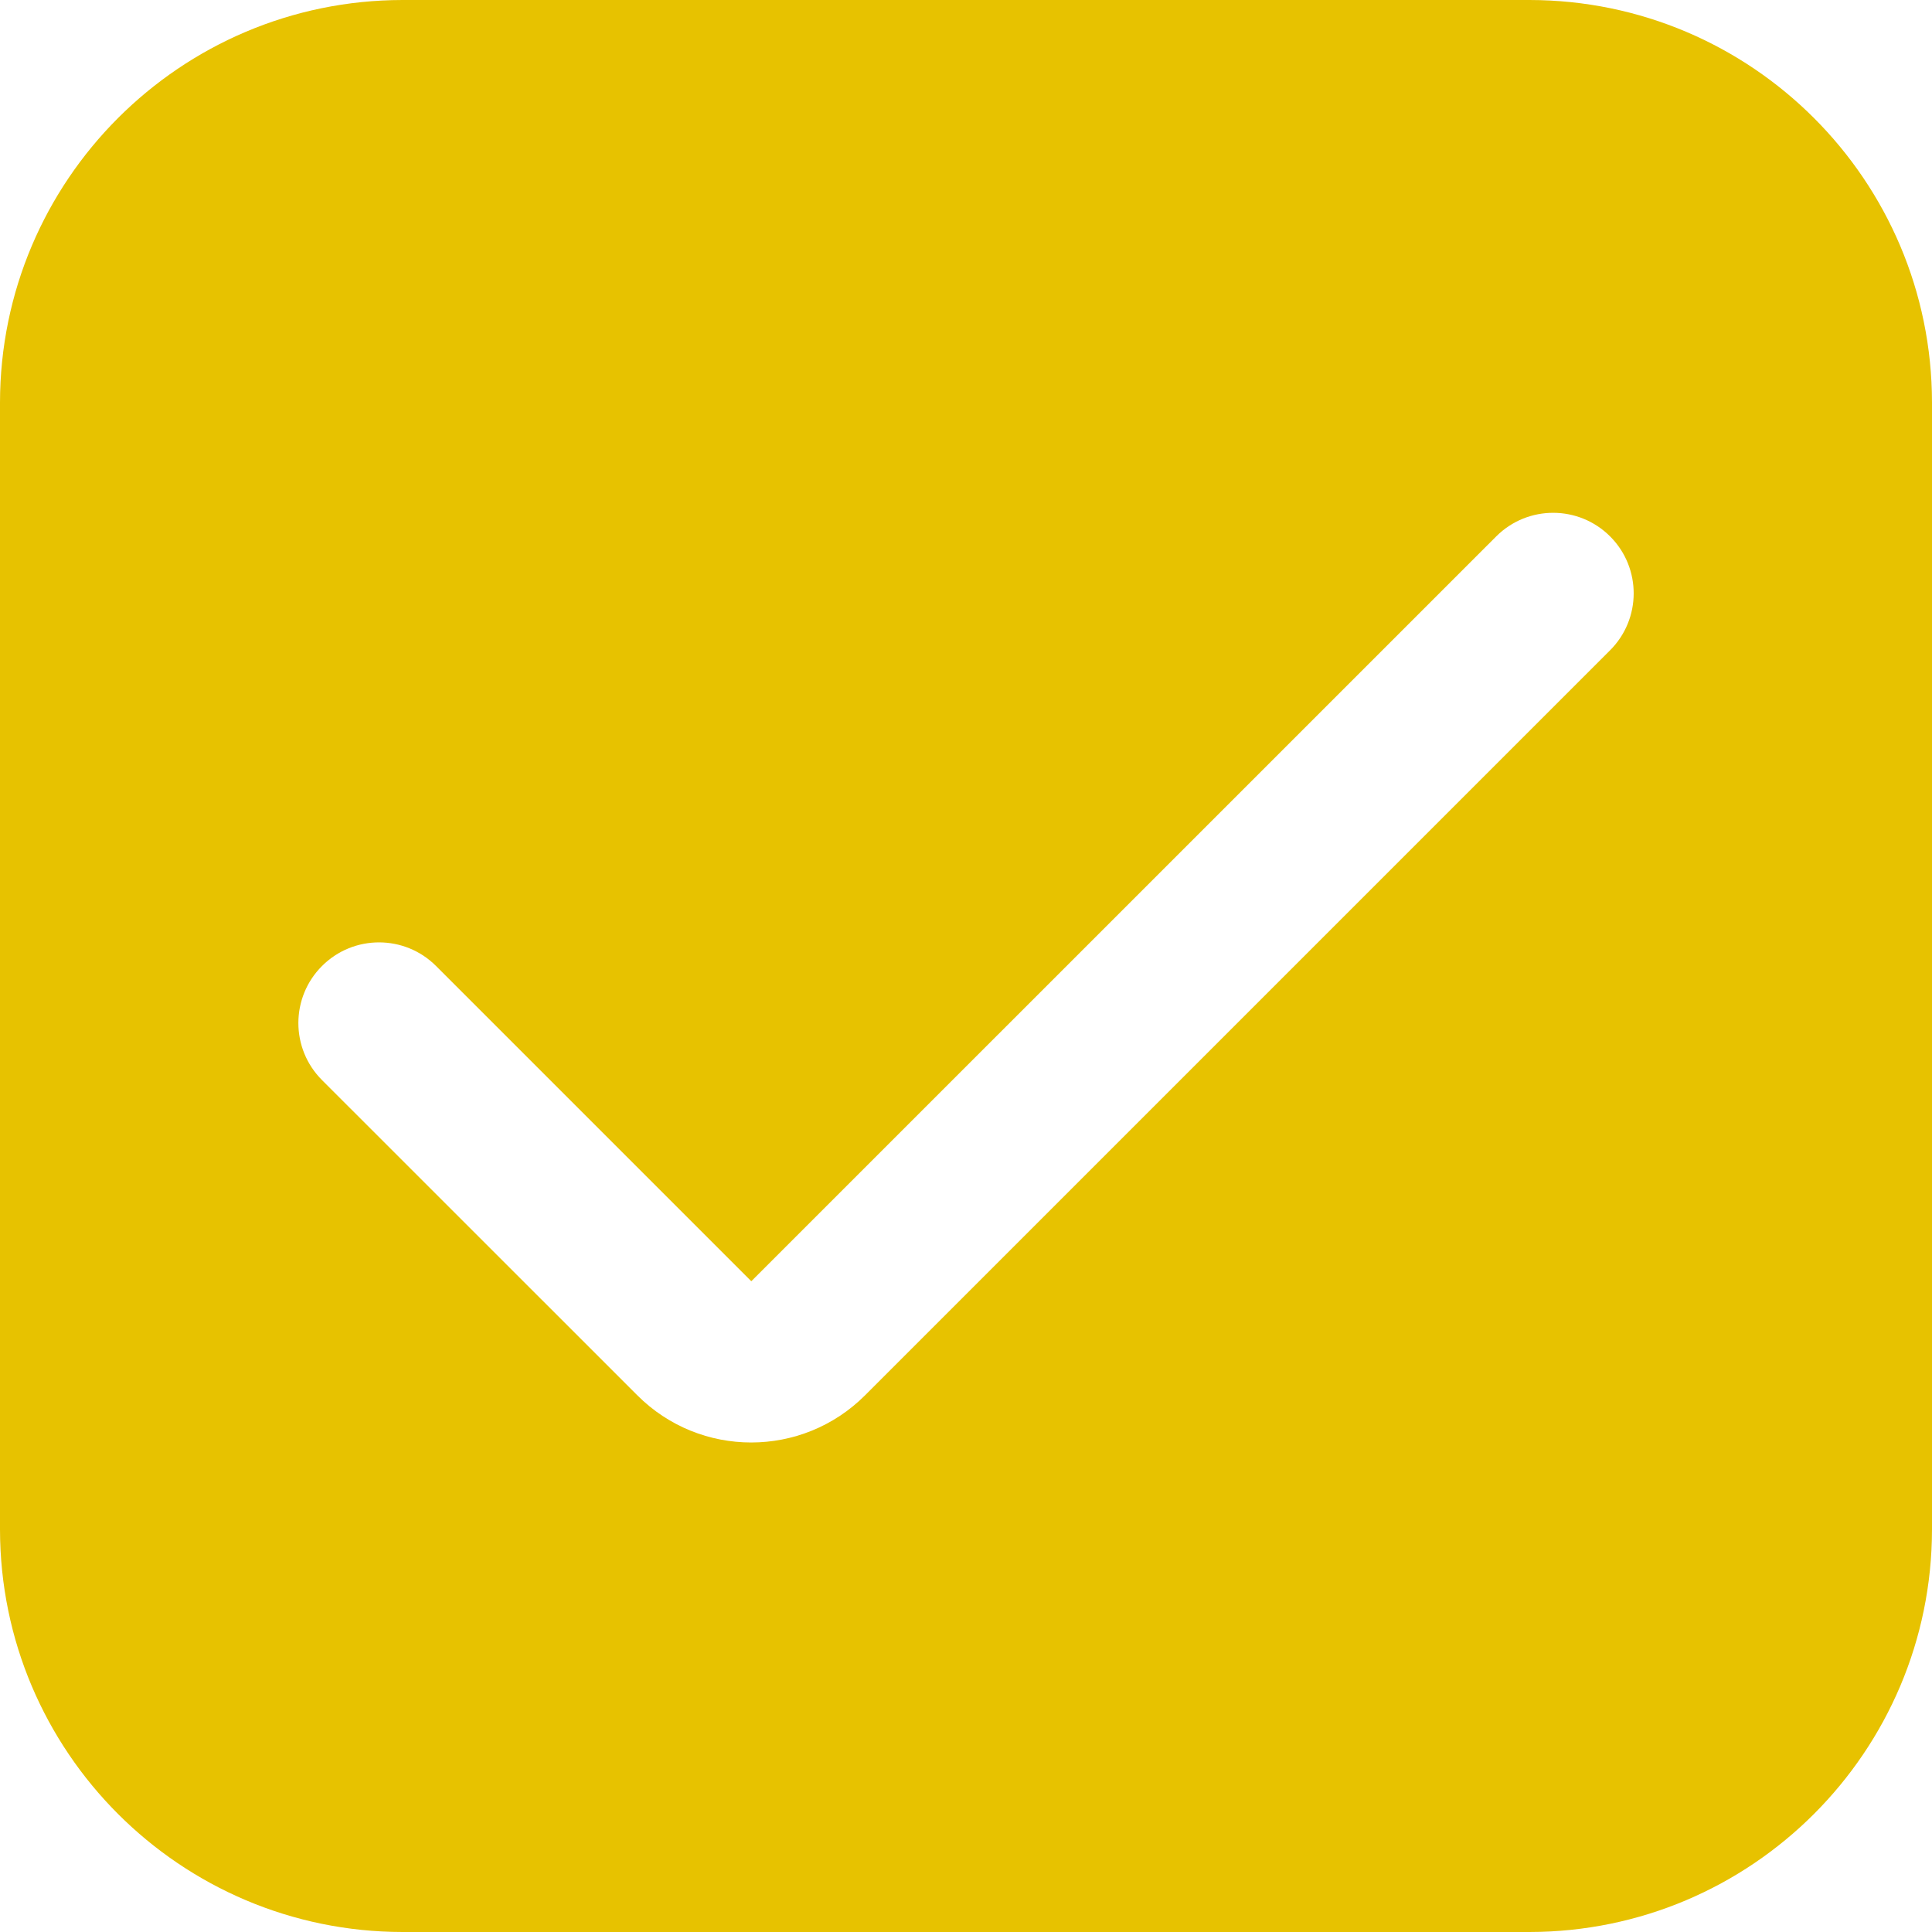
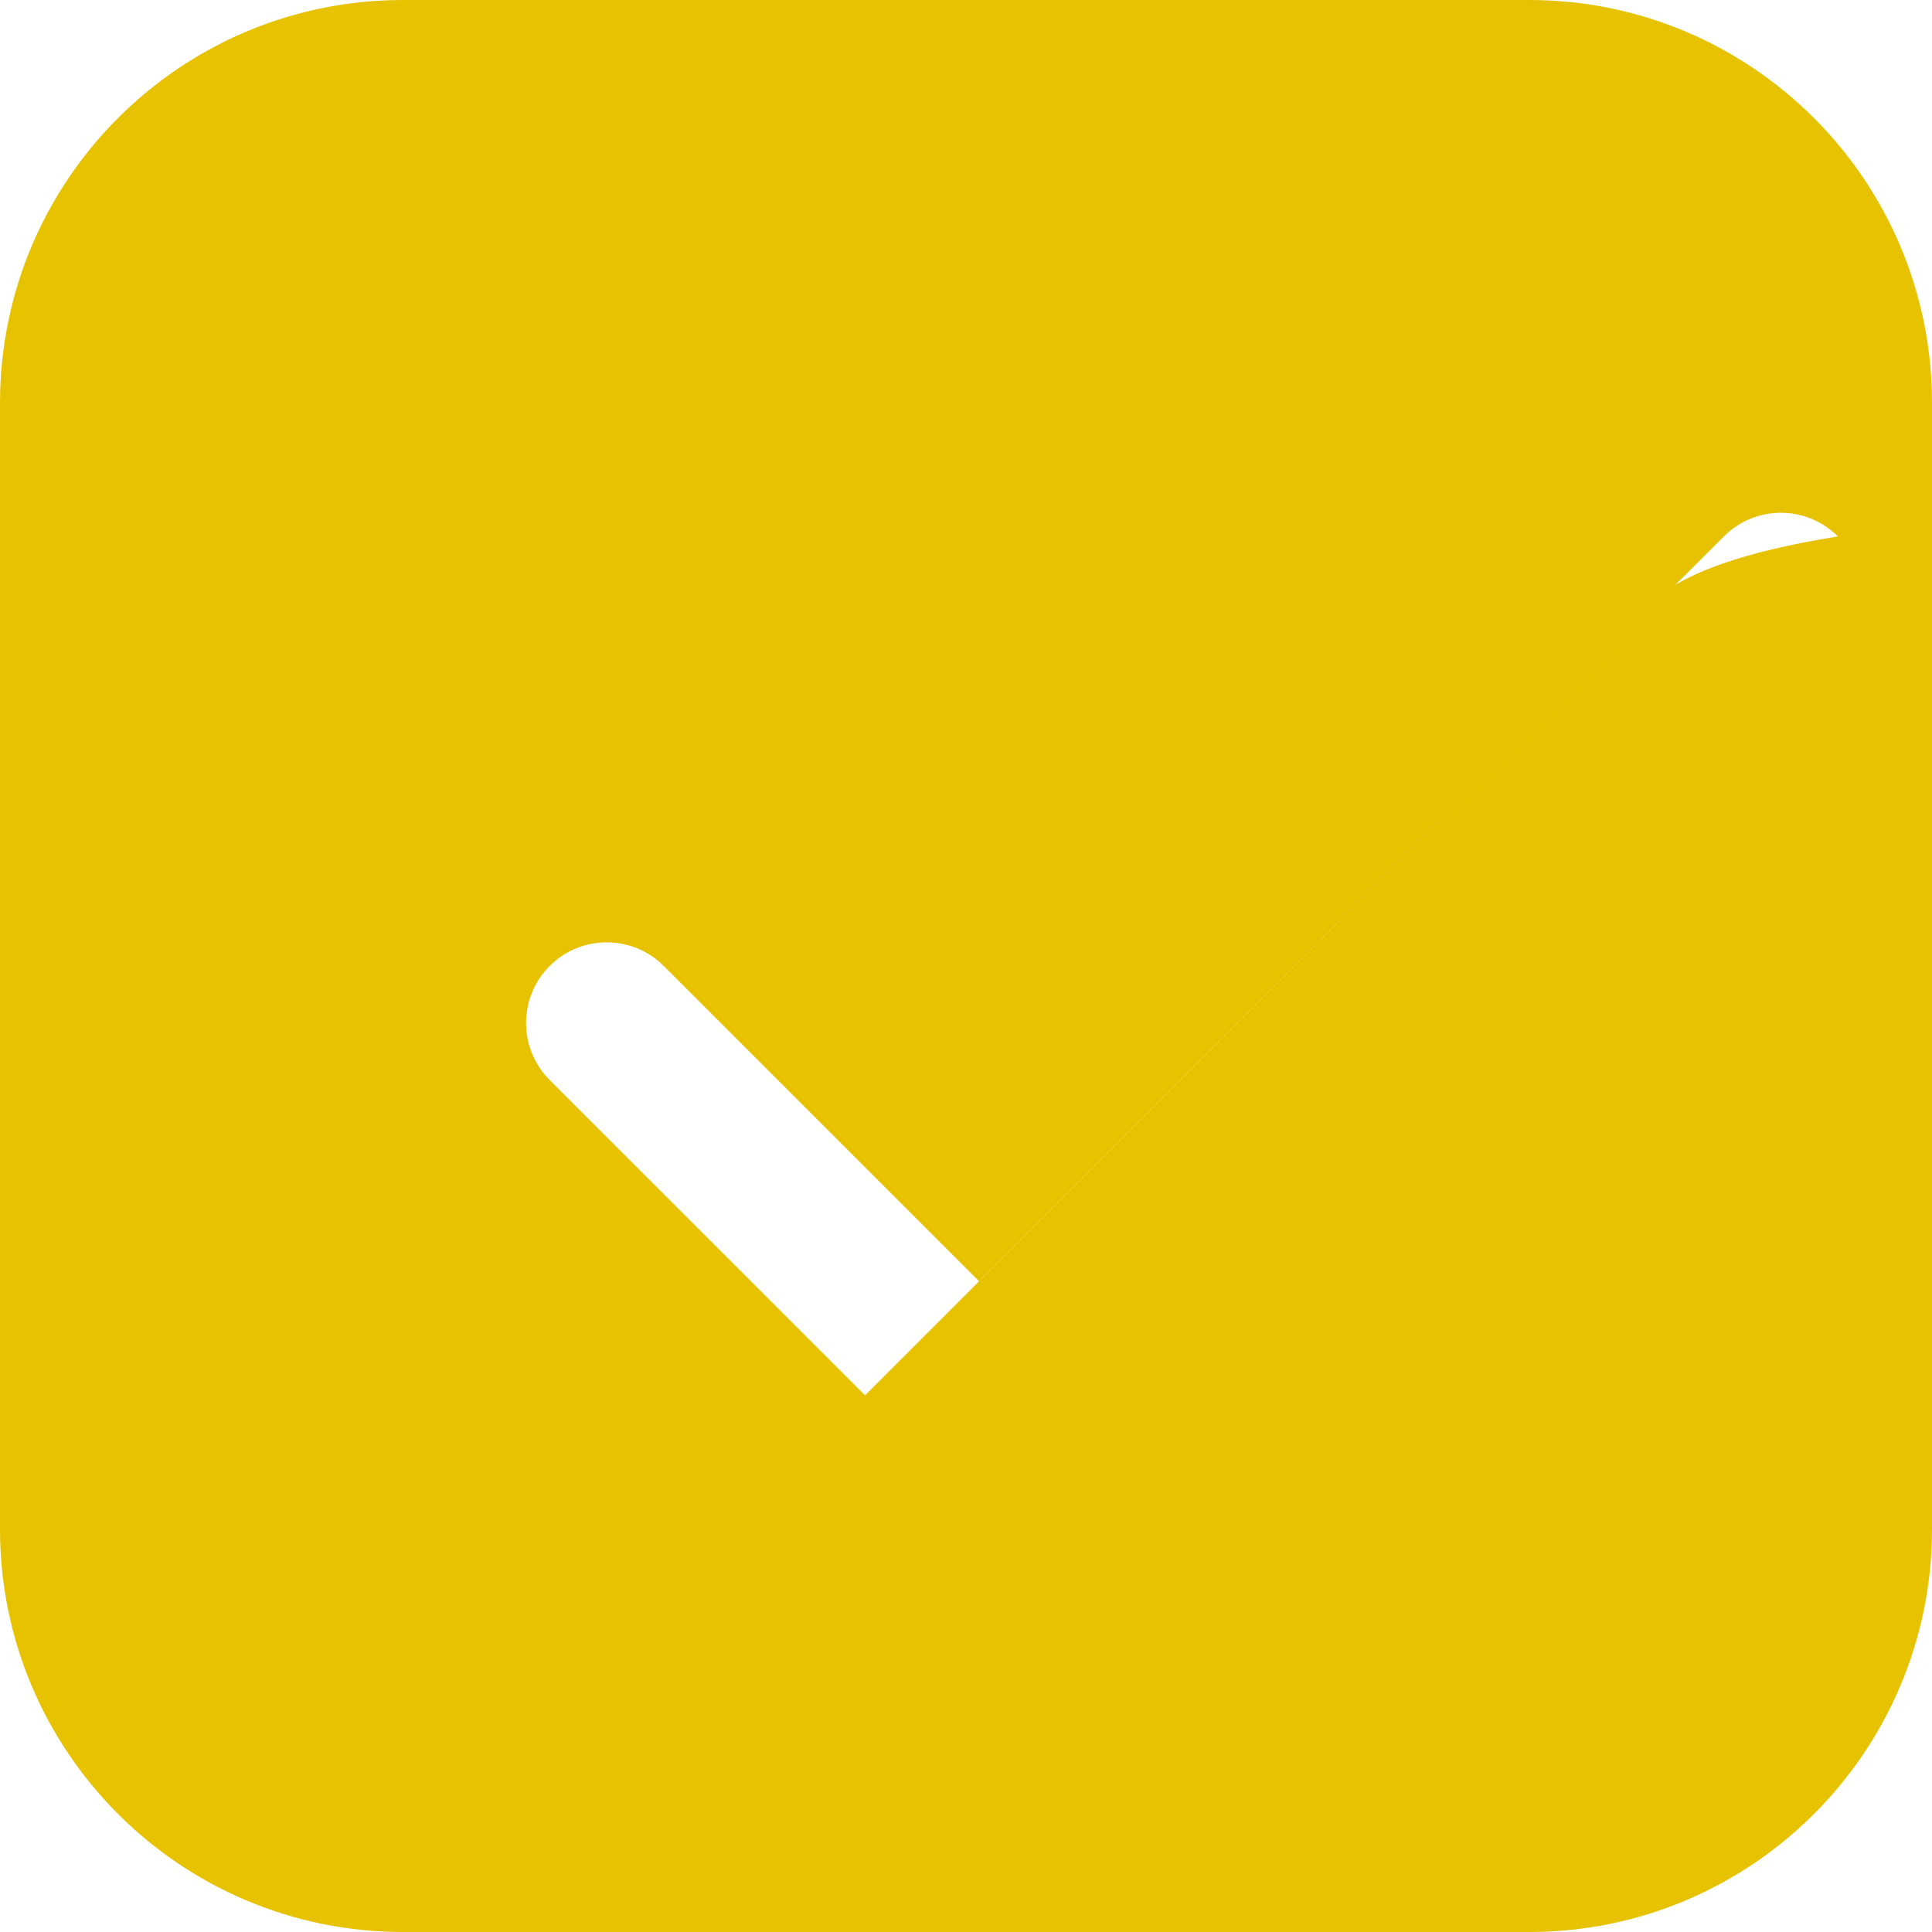
<svg xmlns="http://www.w3.org/2000/svg" width="512" height="512" x="0" y="0" viewBox="0 0 512 512" style="enable-background:new 0 0 512 512" xml:space="preserve">
  <g>
    <g>
-       <path d="M405.333,0H106.667C47.786,0.071,0.071,47.786,0,106.667v298.667C0.071,464.214,47.786,511.93,106.667,512h298.667 C464.214,511.93,511.93,464.214,512,405.333V106.667C511.93,47.786,464.214,0.071,405.333,0z M426.667,172.352L229.248,369.771 c-16.659,16.666-43.674,16.671-60.34,0.012c-0.004-0.004-0.008-0.008-0.012-0.012l-83.563-83.541 c-8.348-8.348-8.348-21.882,0-30.229s21.882-8.348,30.229,0l83.541,83.541l197.44-197.419c8.348-8.318,21.858-8.294,30.176,0.053 C435.038,150.524,435.014,164.034,426.667,172.352z" fill="#e7c200" data-original="#000000" />
+       <path d="M405.333,0H106.667C47.786,0.071,0.071,47.786,0,106.667v298.667C0.071,464.214,47.786,511.93,106.667,512h298.667 C464.214,511.93,511.93,464.214,512,405.333V106.667C511.93,47.786,464.214,0.071,405.333,0z M426.667,172.352L229.248,369.771 c-0.004-0.004-0.008-0.008-0.012-0.012l-83.563-83.541 c-8.348-8.348-8.348-21.882,0-30.229s21.882-8.348,30.229,0l83.541,83.541l197.44-197.419c8.348-8.318,21.858-8.294,30.176,0.053 C435.038,150.524,435.014,164.034,426.667,172.352z" fill="#e7c200" data-original="#000000" />
    </g>
  </g>
</svg>